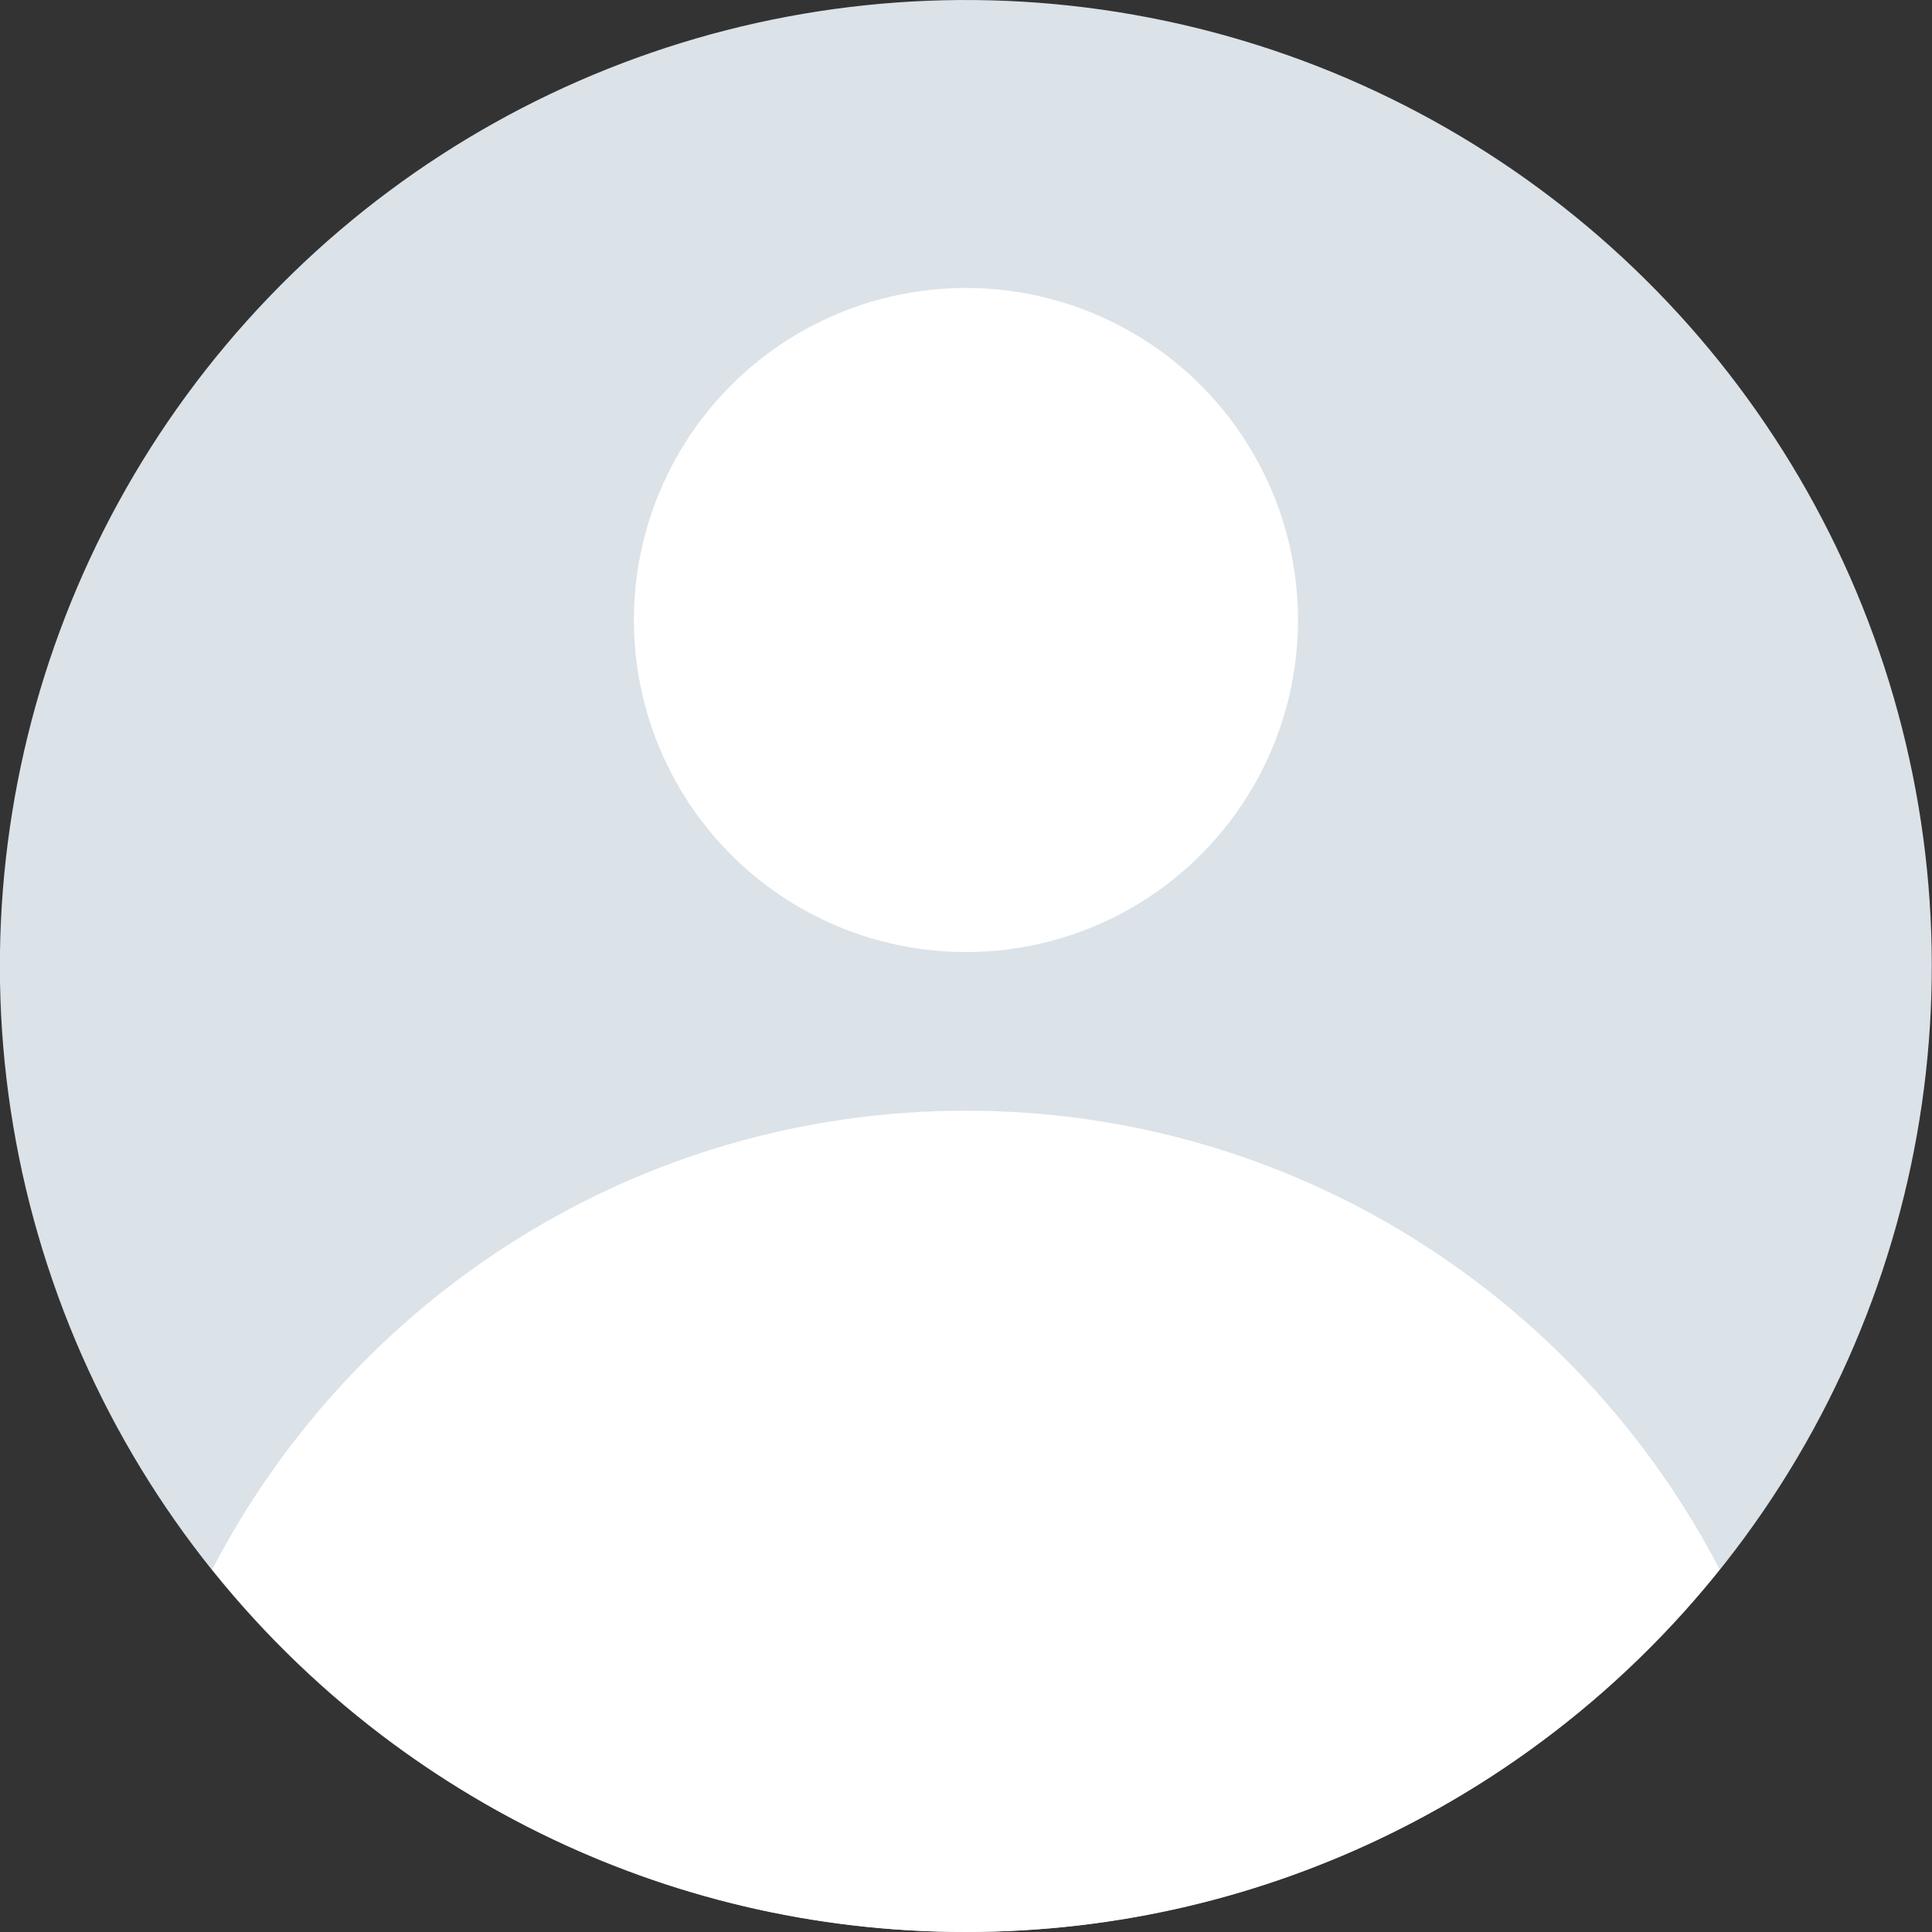
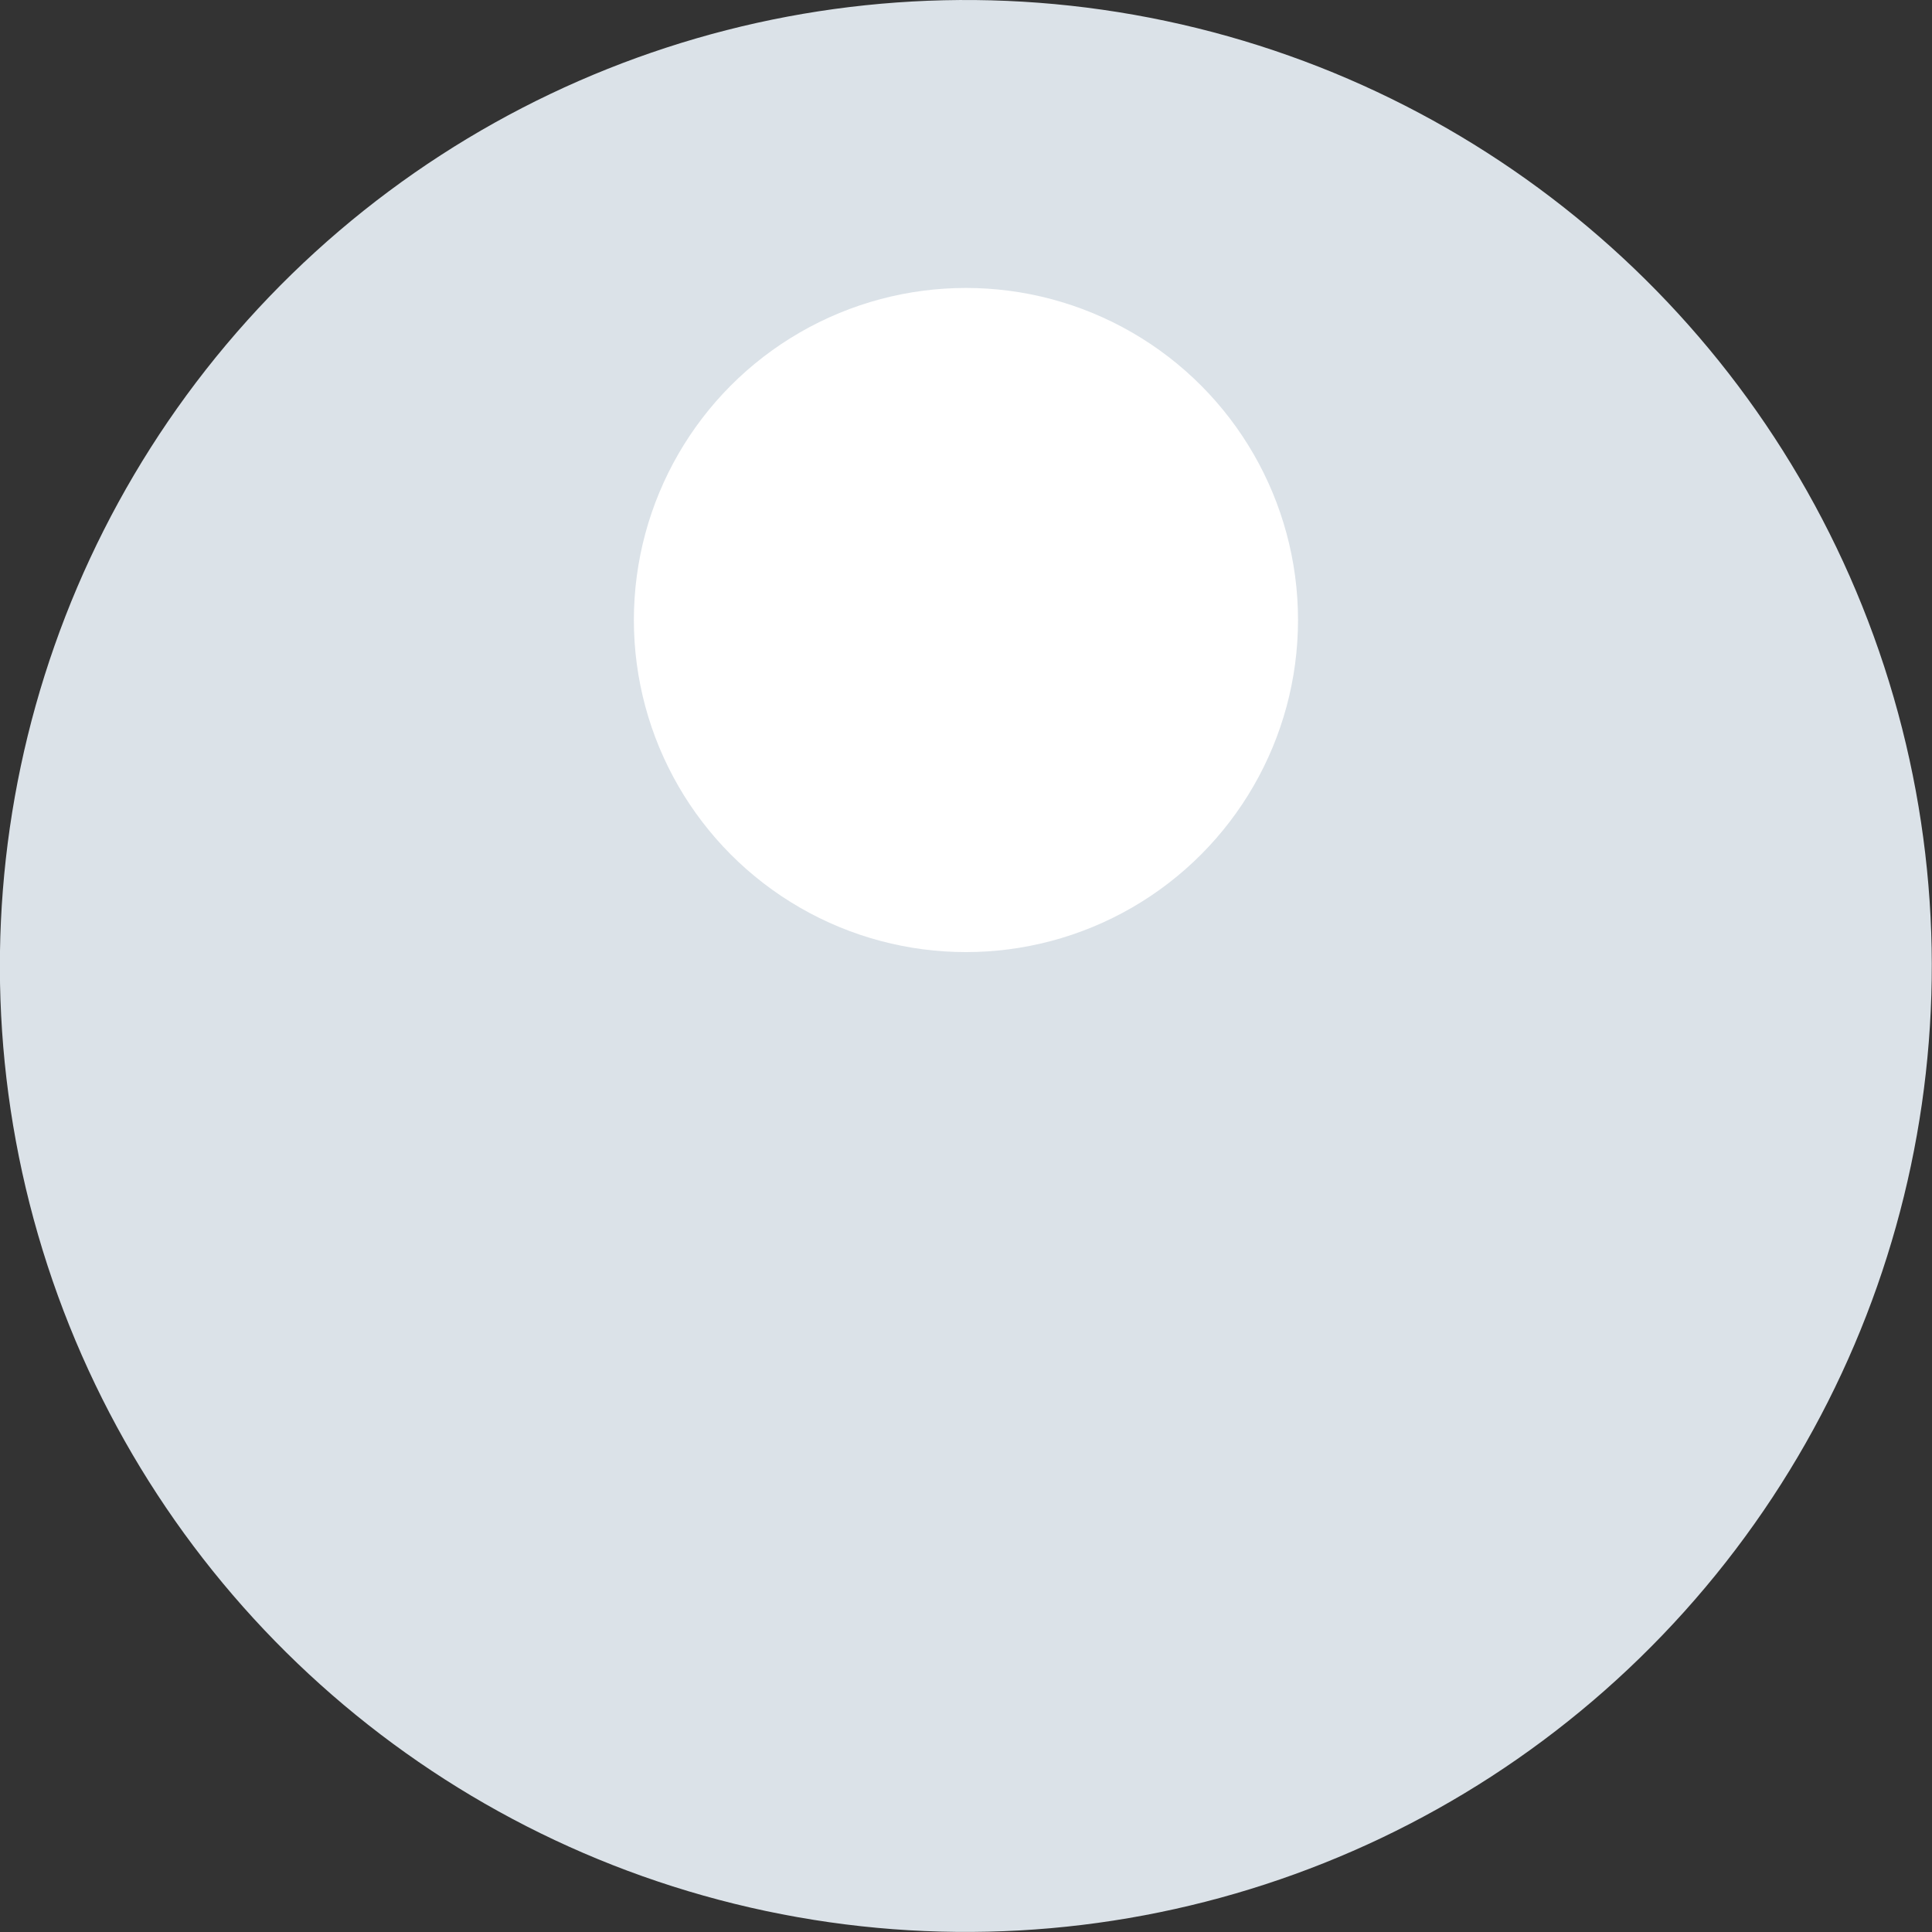
<svg xmlns="http://www.w3.org/2000/svg" id="Layer_2" data-name="Layer 2" viewBox="0 0 172.97 172.97">
  <rect x="0" y="0" width="172.97" height="172.97" fill="#333333" stroke="none" />
  <defs>
    <style>
      .cls-1 {
        fill: #dbe2e8;
      }

      .cls-1, .cls-2 {
        stroke-width: 0px;
      }

      .cls-2 {
        fill: #fff;
      }
    </style>
  </defs>
  <g id="OBJECTS">
    <g>
      <circle class="cls-1" cx="86.48" cy="86.48" r="86.48" transform="translate(-16.03 153.2) rotate(-78.06)" />
      <circle class="cls-2" cx="86.48" cy="55.51" r="29.73" />
-       <path class="cls-2" d="m86.48,172.97c27.31,0,51.63-12.69,67.48-32.46-12.67-24.38-38.1-41.07-67.48-41.07s-54.81,16.68-67.48,41.07c15.85,19.77,40.16,32.46,67.48,32.46Z" />
    </g>
  </g>
</svg>